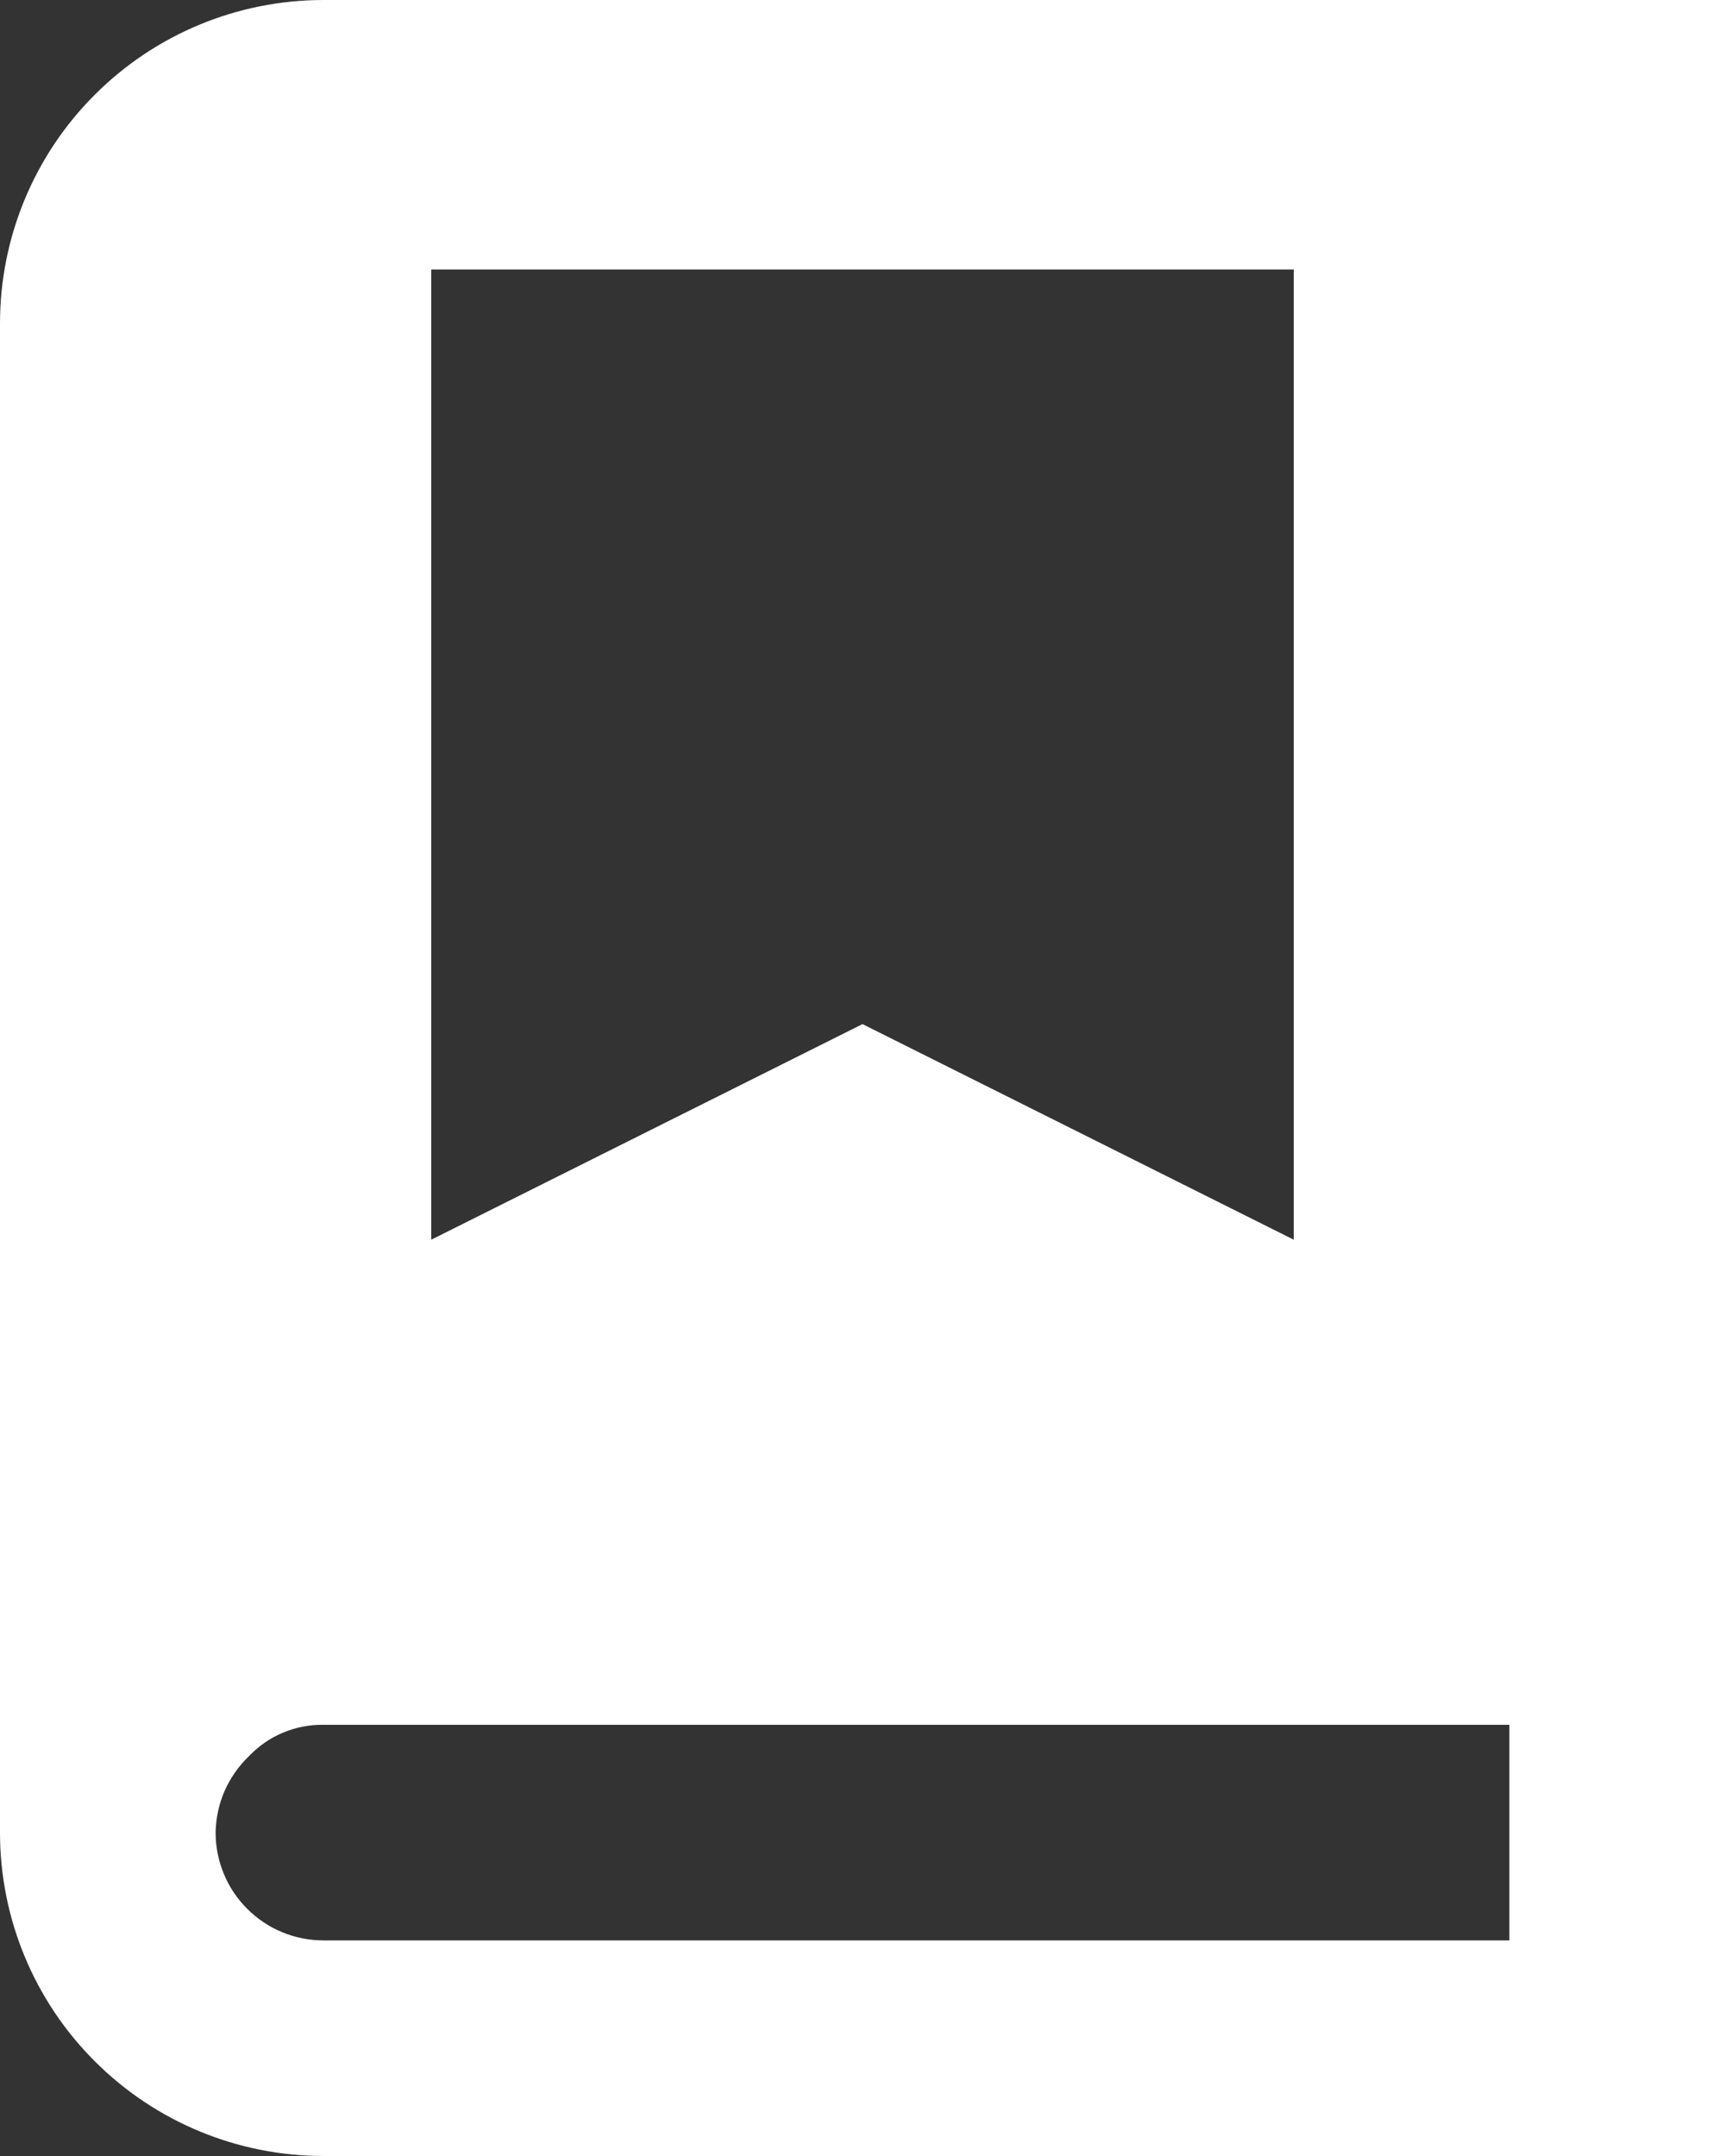
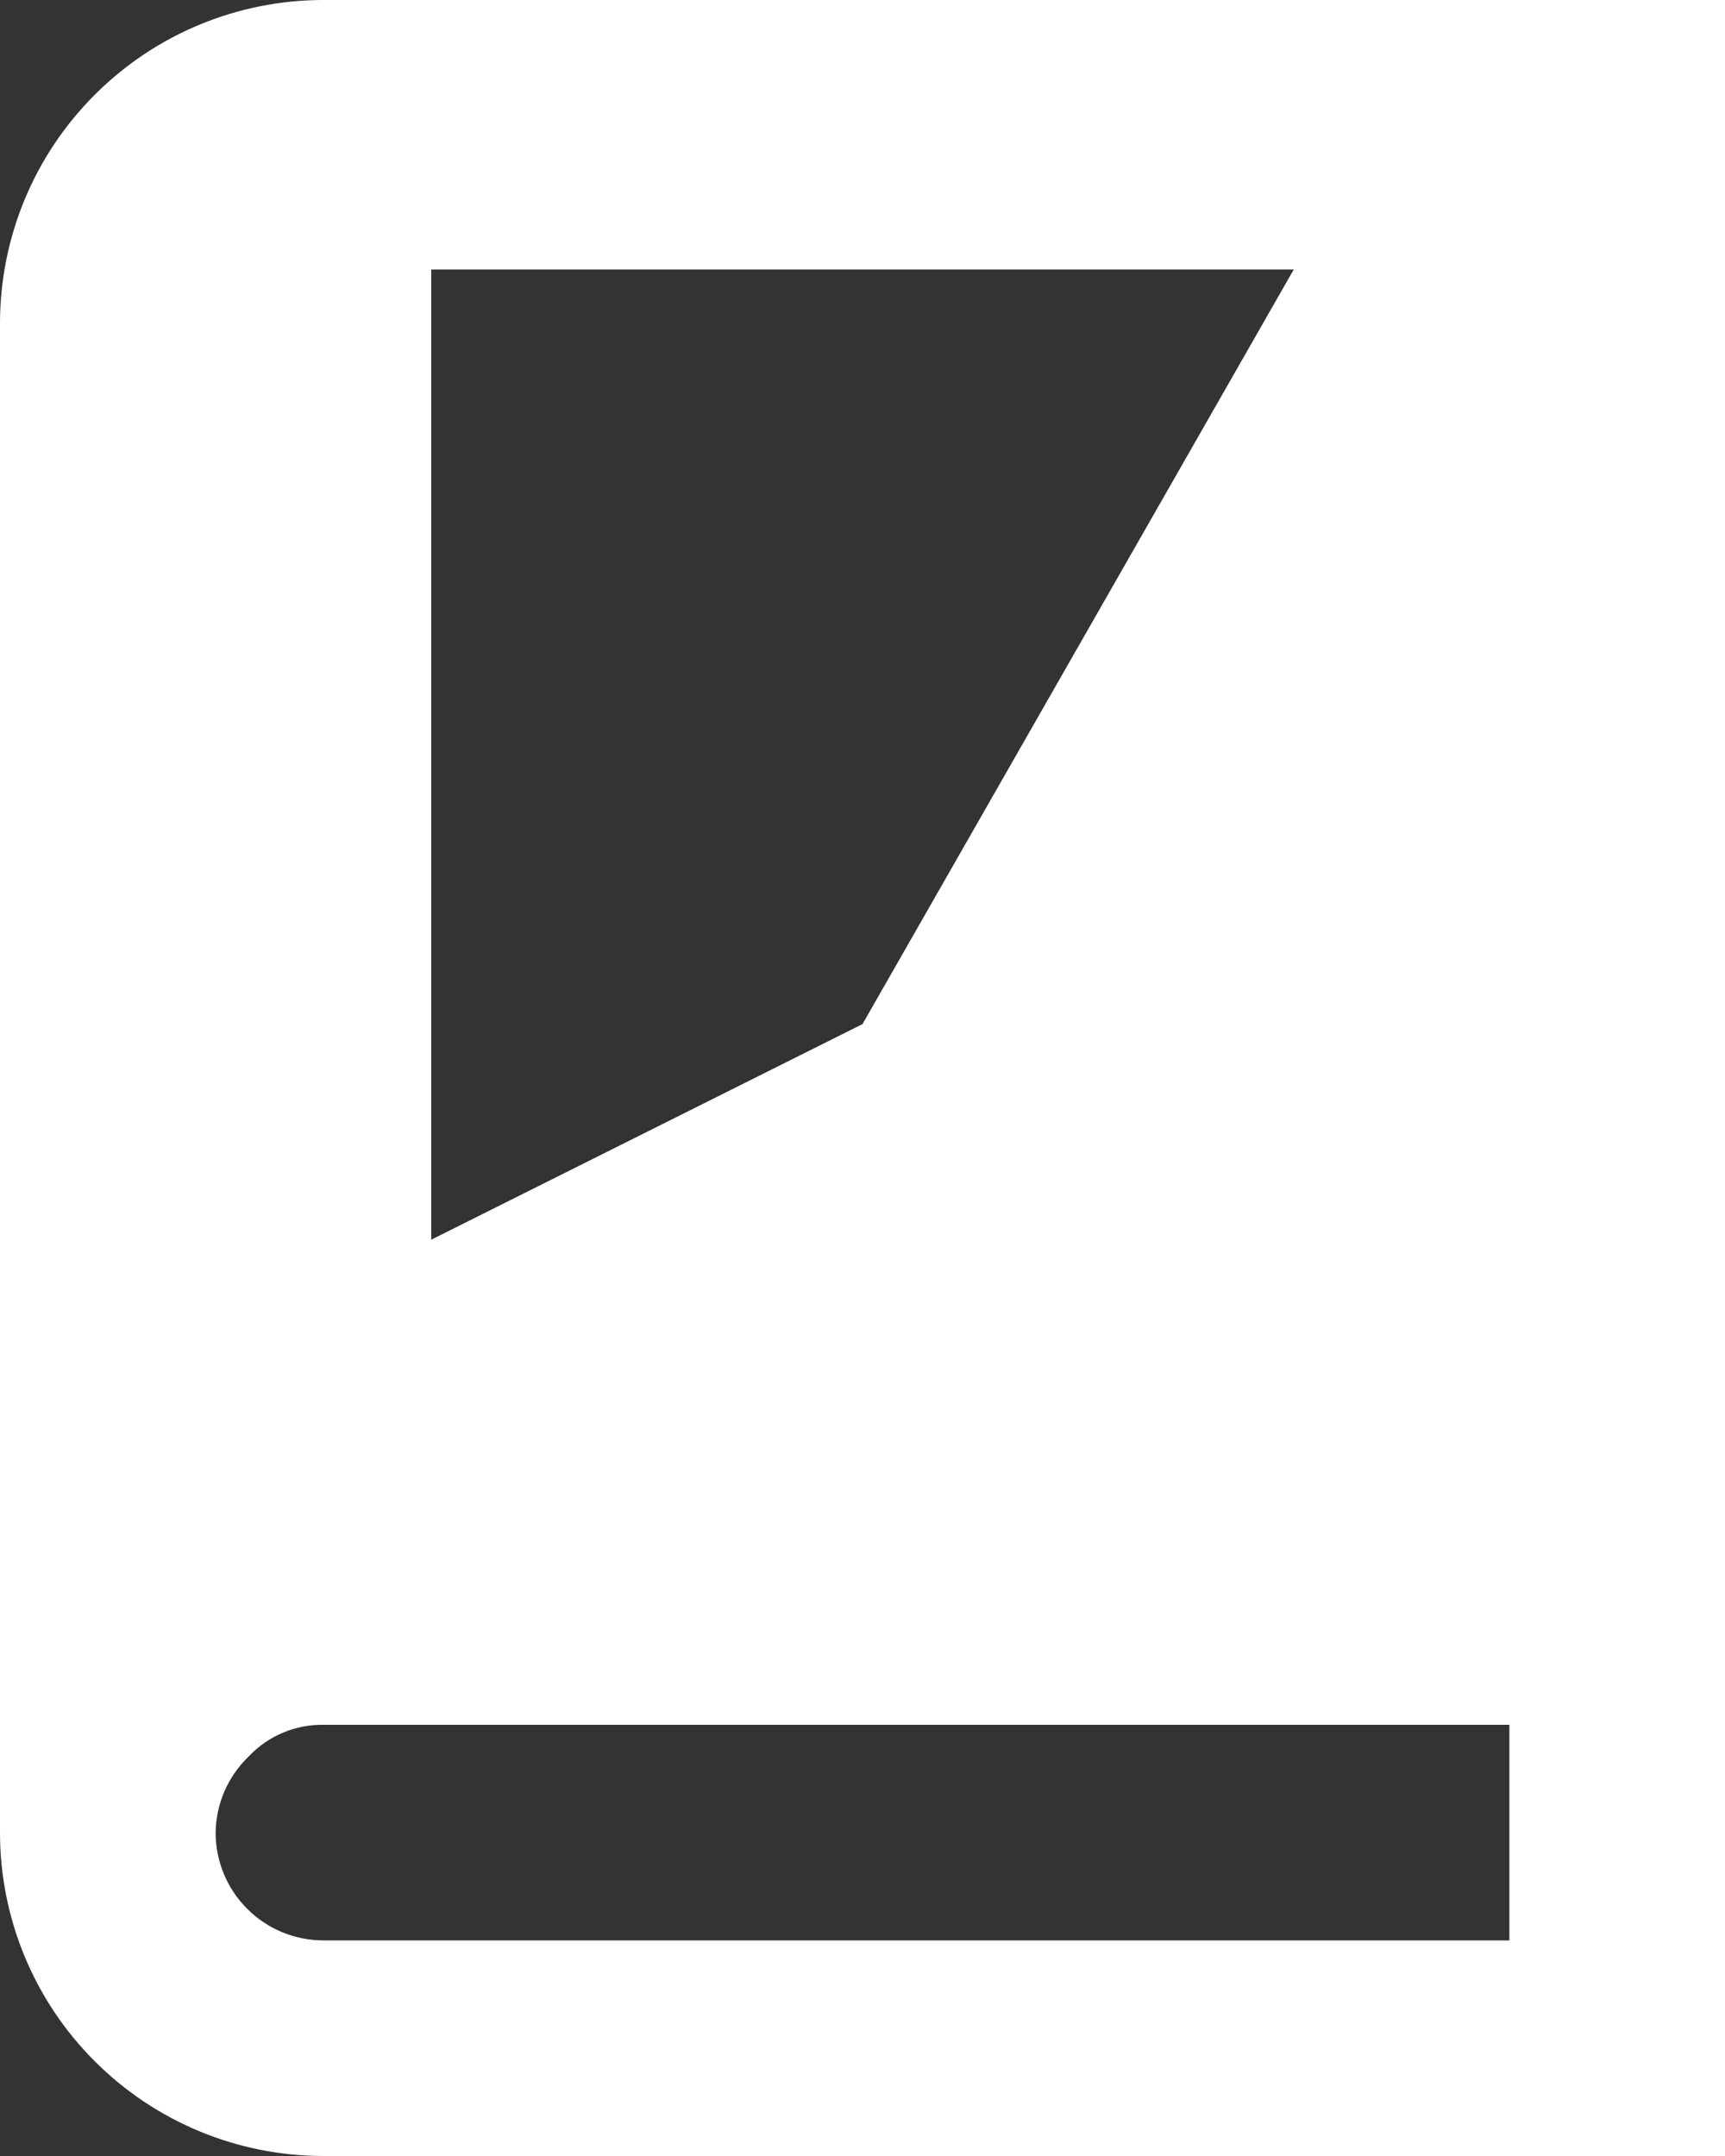
<svg xmlns="http://www.w3.org/2000/svg" width="16" height="20" viewBox="0 0 16 20" fill="none">
  <rect x="0" y="0" width="16" height="20" fill="#333333" stroke="none" />
-   <path d="M16 20V0H3C2.204 0 1.441 0.316 0.879 0.879C0.316 1.441 0 2.204 0 3V17C0 17.796 0.316 18.559 0.879 19.121C1.441 19.684 2.204 20 3 20H16ZM4 2.5H12V11.5L8 9.5L4 11.5V2.5ZM2 17C2.002 16.867 2.03 16.736 2.083 16.614C2.137 16.492 2.214 16.382 2.31 16.29C2.399 16.197 2.506 16.122 2.625 16.073C2.743 16.023 2.871 15.998 3 16H14V18H3C2.735 18 2.48 17.895 2.293 17.707C2.105 17.52 2 17.265 2 17Z" fill="white" />
+   <path d="M16 20V0H3C2.204 0 1.441 0.316 0.879 0.879C0.316 1.441 0 2.204 0 3V17C0 17.796 0.316 18.559 0.879 19.121C1.441 19.684 2.204 20 3 20H16ZM4 2.5H12L8 9.5L4 11.5V2.5ZM2 17C2.002 16.867 2.03 16.736 2.083 16.614C2.137 16.492 2.214 16.382 2.31 16.29C2.399 16.197 2.506 16.122 2.625 16.073C2.743 16.023 2.871 15.998 3 16H14V18H3C2.735 18 2.48 17.895 2.293 17.707C2.105 17.52 2 17.265 2 17Z" fill="white" />
</svg>